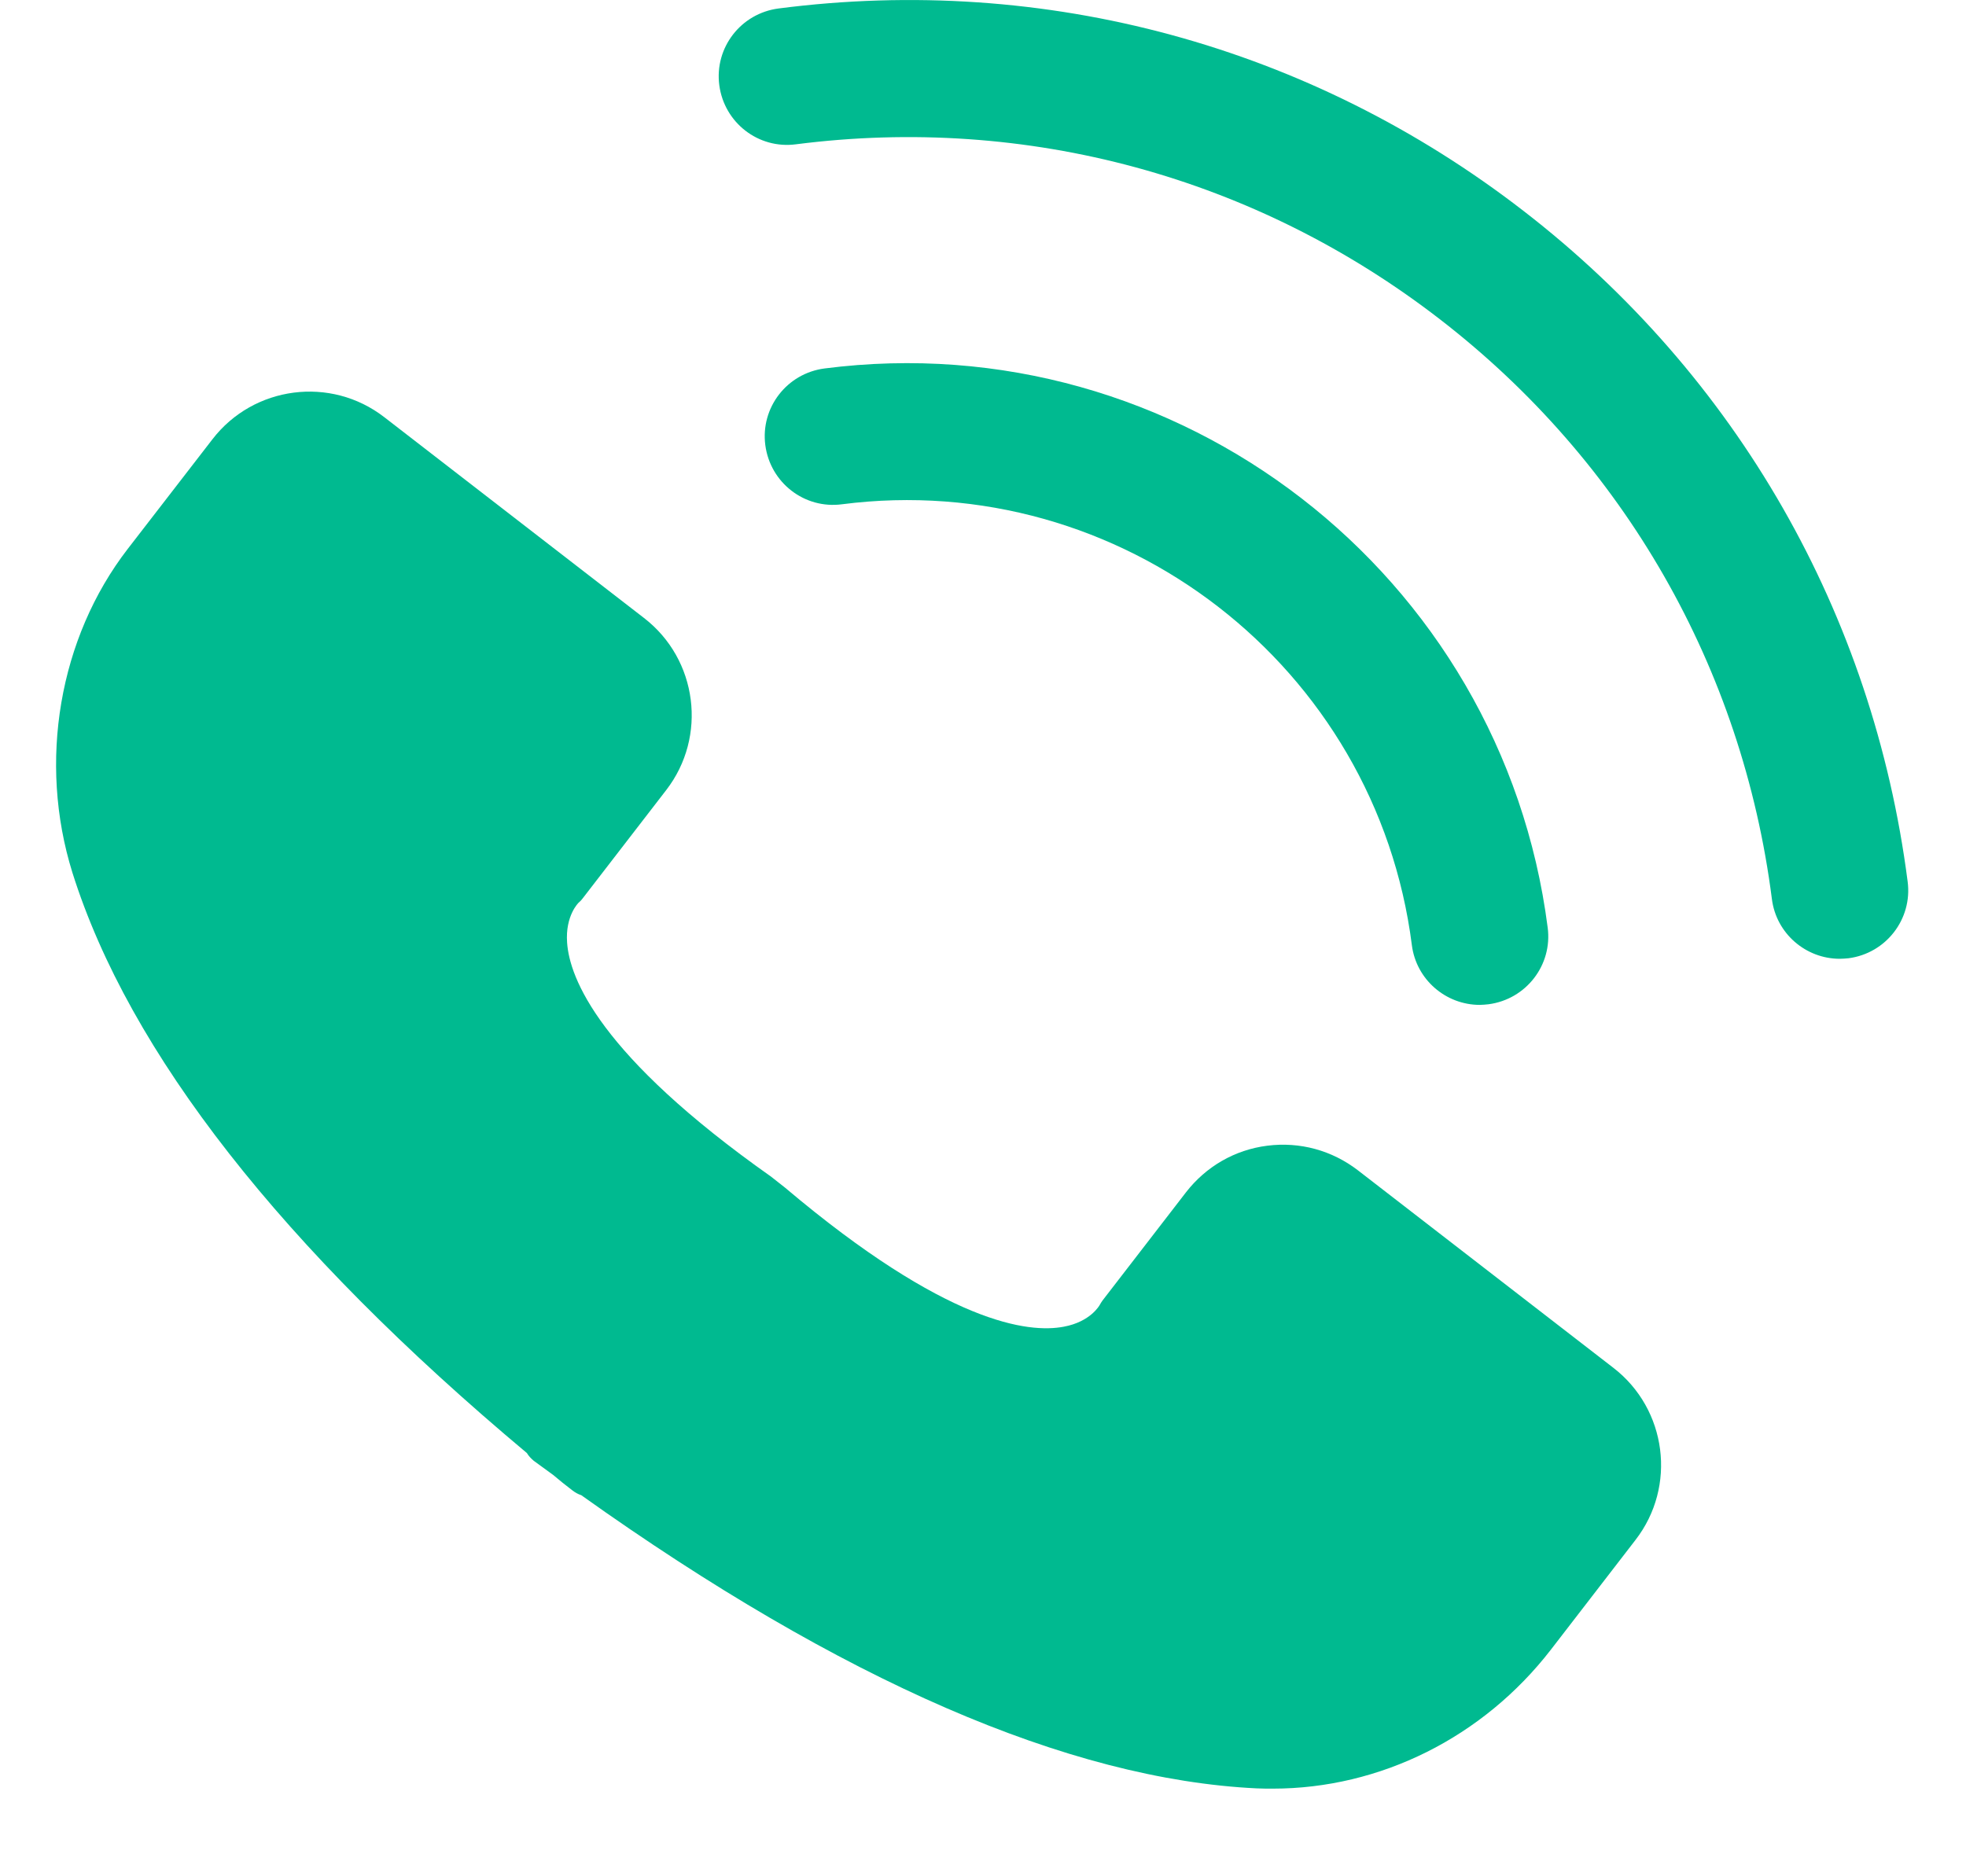
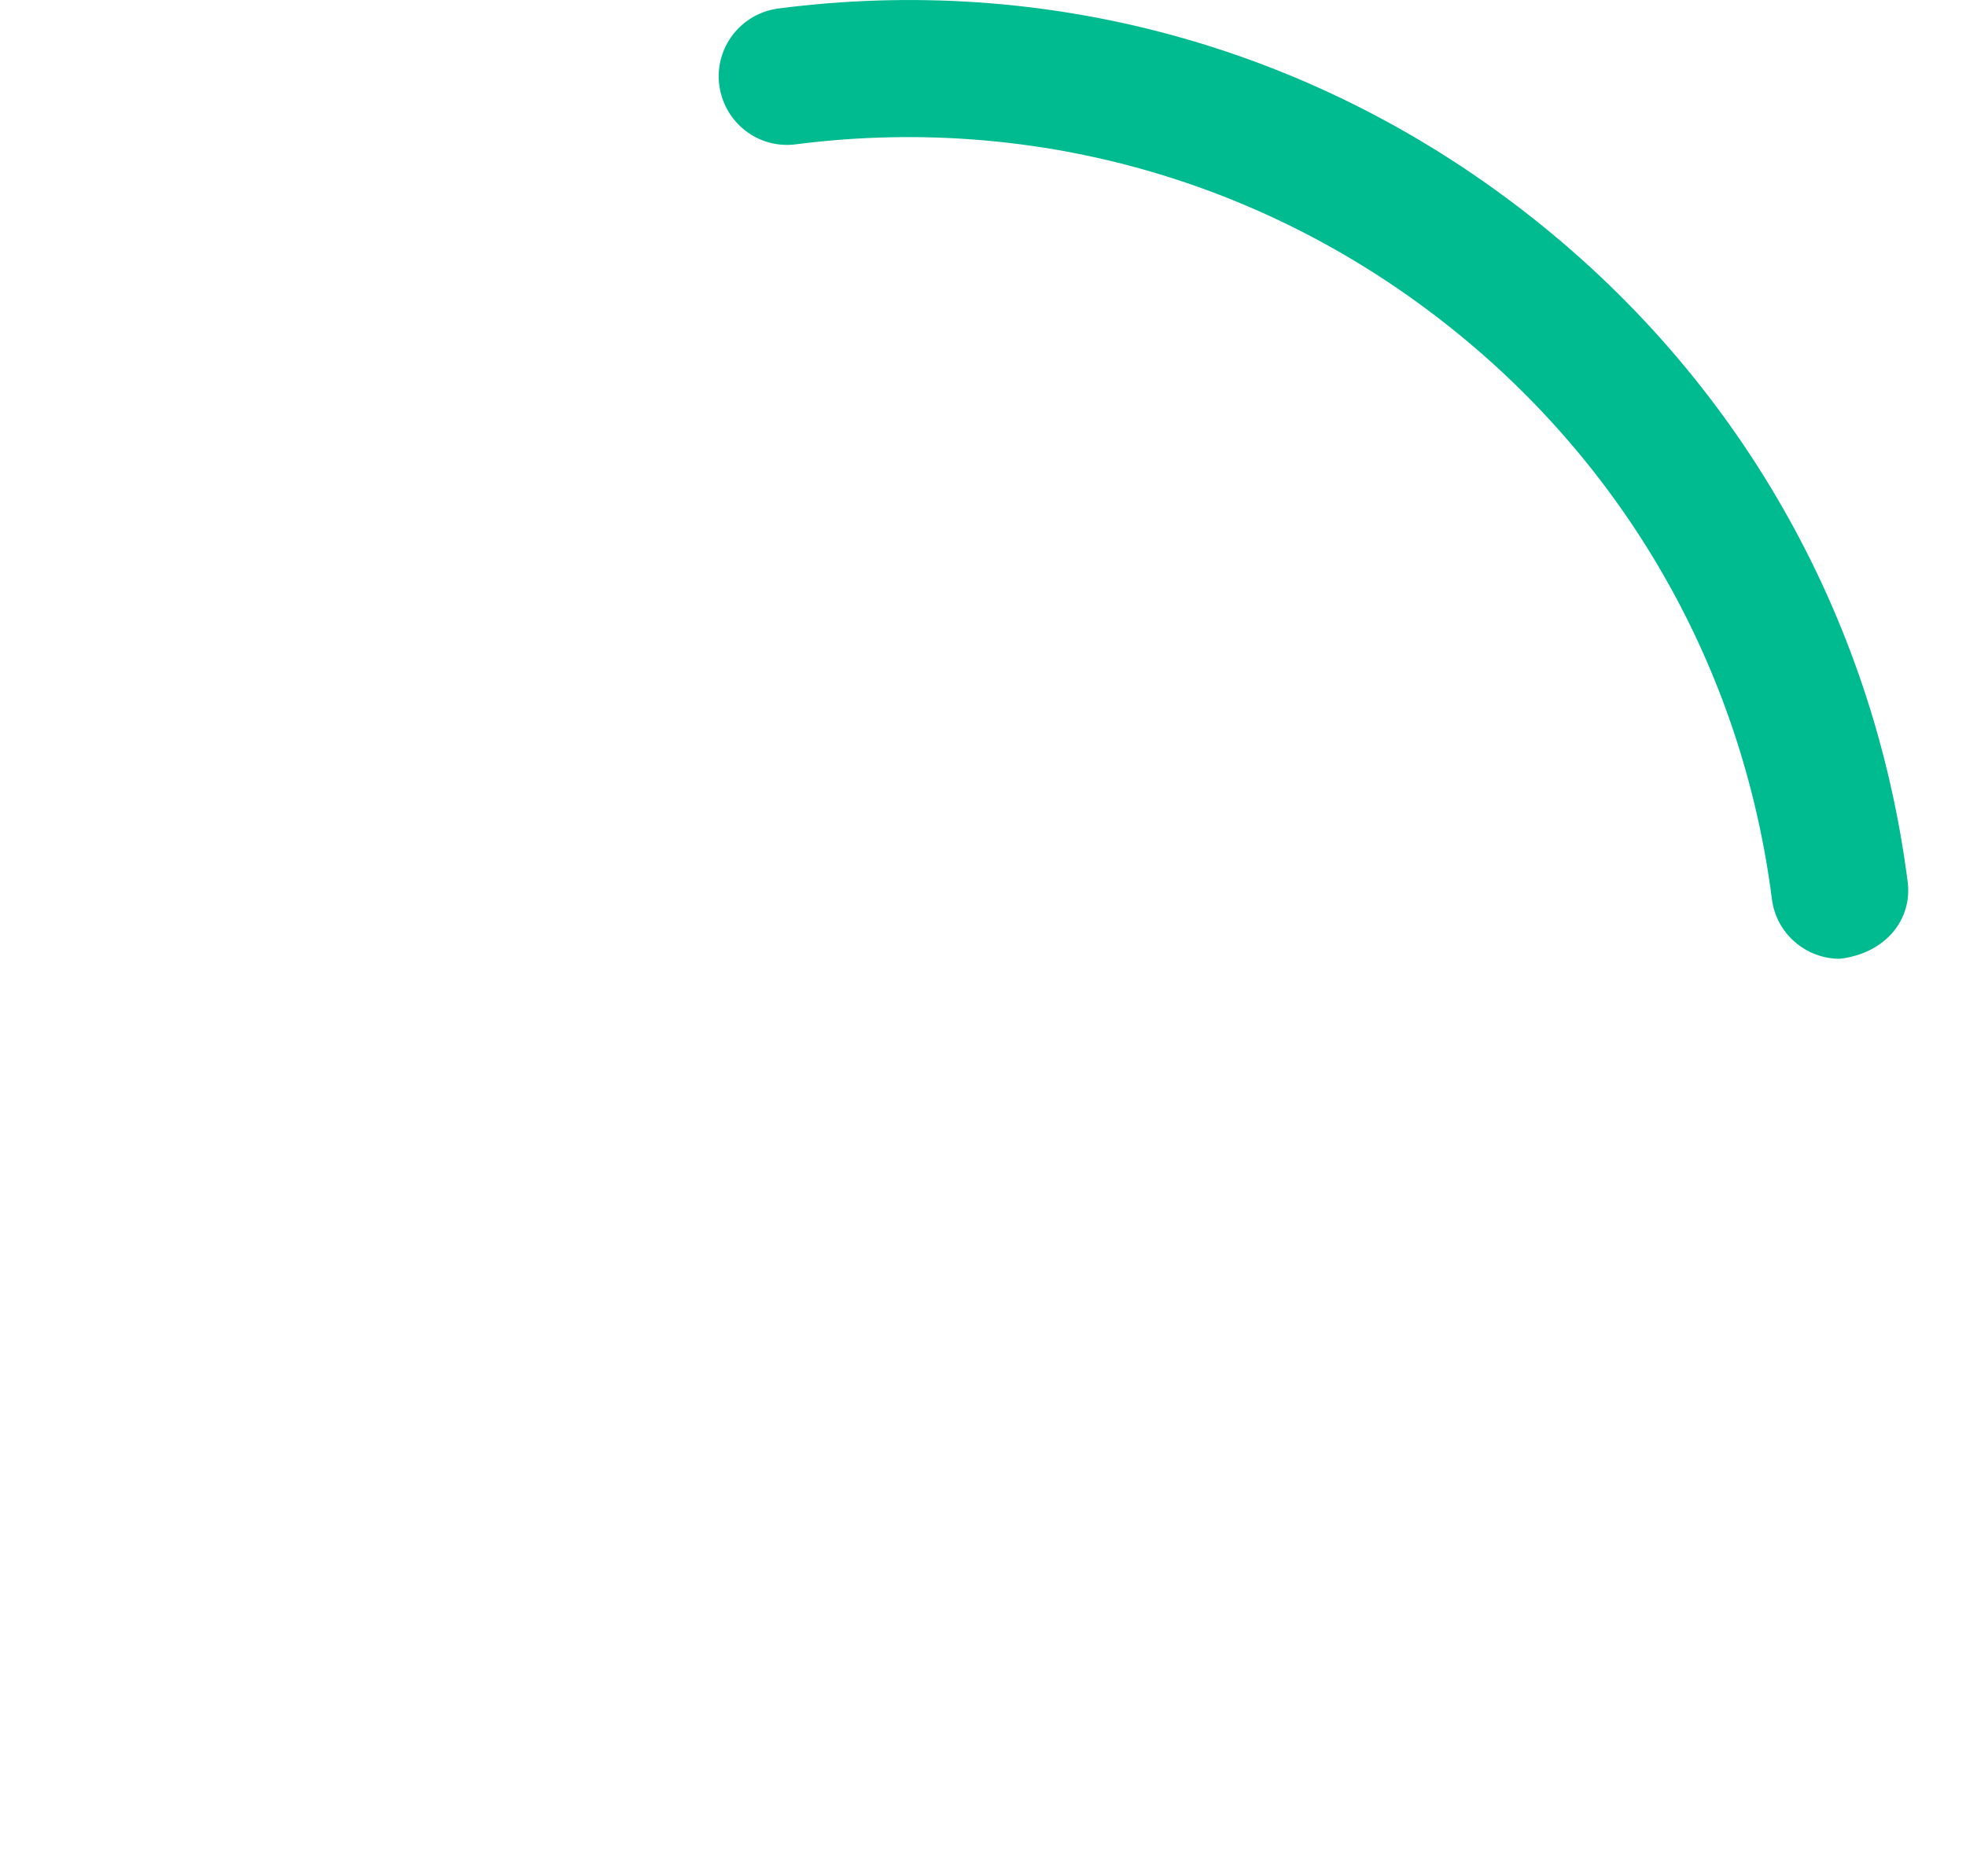
<svg xmlns="http://www.w3.org/2000/svg" width="22" height="21" viewBox="0 0 22 21" fill="none">
-   <path d="M5.896 16.263C5.914 16.294 5.942 16.324 5.972 16.349C6.046 16.401 6.116 16.456 6.19 16.508C6.26 16.567 6.331 16.625 6.404 16.68C6.435 16.704 6.468 16.723 6.505 16.735C9.418 18.811 11.958 19.915 14.062 20.016C14.124 20.019 14.185 20.019 14.243 20.019C15.444 20.019 16.596 19.446 17.356 18.462L18.302 17.235C18.765 16.637 18.654 15.772 18.054 15.309L15.196 13.099C14.905 12.875 14.546 12.777 14.182 12.823C13.817 12.869 13.496 13.056 13.272 13.344L12.338 14.555C12.329 14.567 12.313 14.592 12.307 14.604C12.304 14.61 12.203 14.794 11.903 14.849C11.514 14.923 10.595 14.822 8.784 13.292L8.628 13.169C6.704 11.811 6.373 10.946 6.346 10.55C6.324 10.247 6.475 10.103 6.475 10.103C6.493 10.088 6.508 10.072 6.521 10.054L7.455 8.843C7.917 8.245 7.807 7.38 7.207 6.917L4.3 4.669C3.702 4.206 2.838 4.317 2.376 4.918L1.429 6.144C0.66 7.141 0.424 8.527 0.81 9.766C1.445 11.783 3.154 13.966 5.896 16.263Z" fill="#00BA90" />
-   <path d="M9.422 5.644C12.54 5.243 15.401 7.457 15.799 10.578C15.848 10.964 16.179 11.247 16.559 11.247C16.593 11.247 16.623 11.243 16.657 11.24C17.077 11.185 17.374 10.802 17.319 10.382C16.81 6.423 13.18 3.615 9.226 4.124C8.806 4.179 8.509 4.562 8.564 4.982C8.619 5.402 9.002 5.7 9.422 5.644Z" fill="#00BA90" />
-   <path d="M17.049 2.361C14.663 0.515 11.701 -0.292 8.711 0.095C8.291 0.15 7.994 0.533 8.049 0.953C8.104 1.373 8.487 1.671 8.907 1.615C11.492 1.284 14.053 1.98 16.115 3.575C18.177 5.169 19.497 7.475 19.828 10.063C19.877 10.449 20.208 10.731 20.587 10.731C20.621 10.731 20.652 10.728 20.686 10.725C21.105 10.67 21.402 10.287 21.347 9.867C20.961 6.871 19.436 4.206 17.049 2.361Z" fill="#00BA90" />
+   <path d="M17.049 2.361C14.663 0.515 11.701 -0.292 8.711 0.095C8.291 0.15 7.994 0.533 8.049 0.953C8.104 1.373 8.487 1.671 8.907 1.615C11.492 1.284 14.053 1.98 16.115 3.575C18.177 5.169 19.497 7.475 19.828 10.063C19.877 10.449 20.208 10.731 20.587 10.731C21.105 10.67 21.402 10.287 21.347 9.867C20.961 6.871 19.436 4.206 17.049 2.361Z" fill="#00BA90" />
</svg>